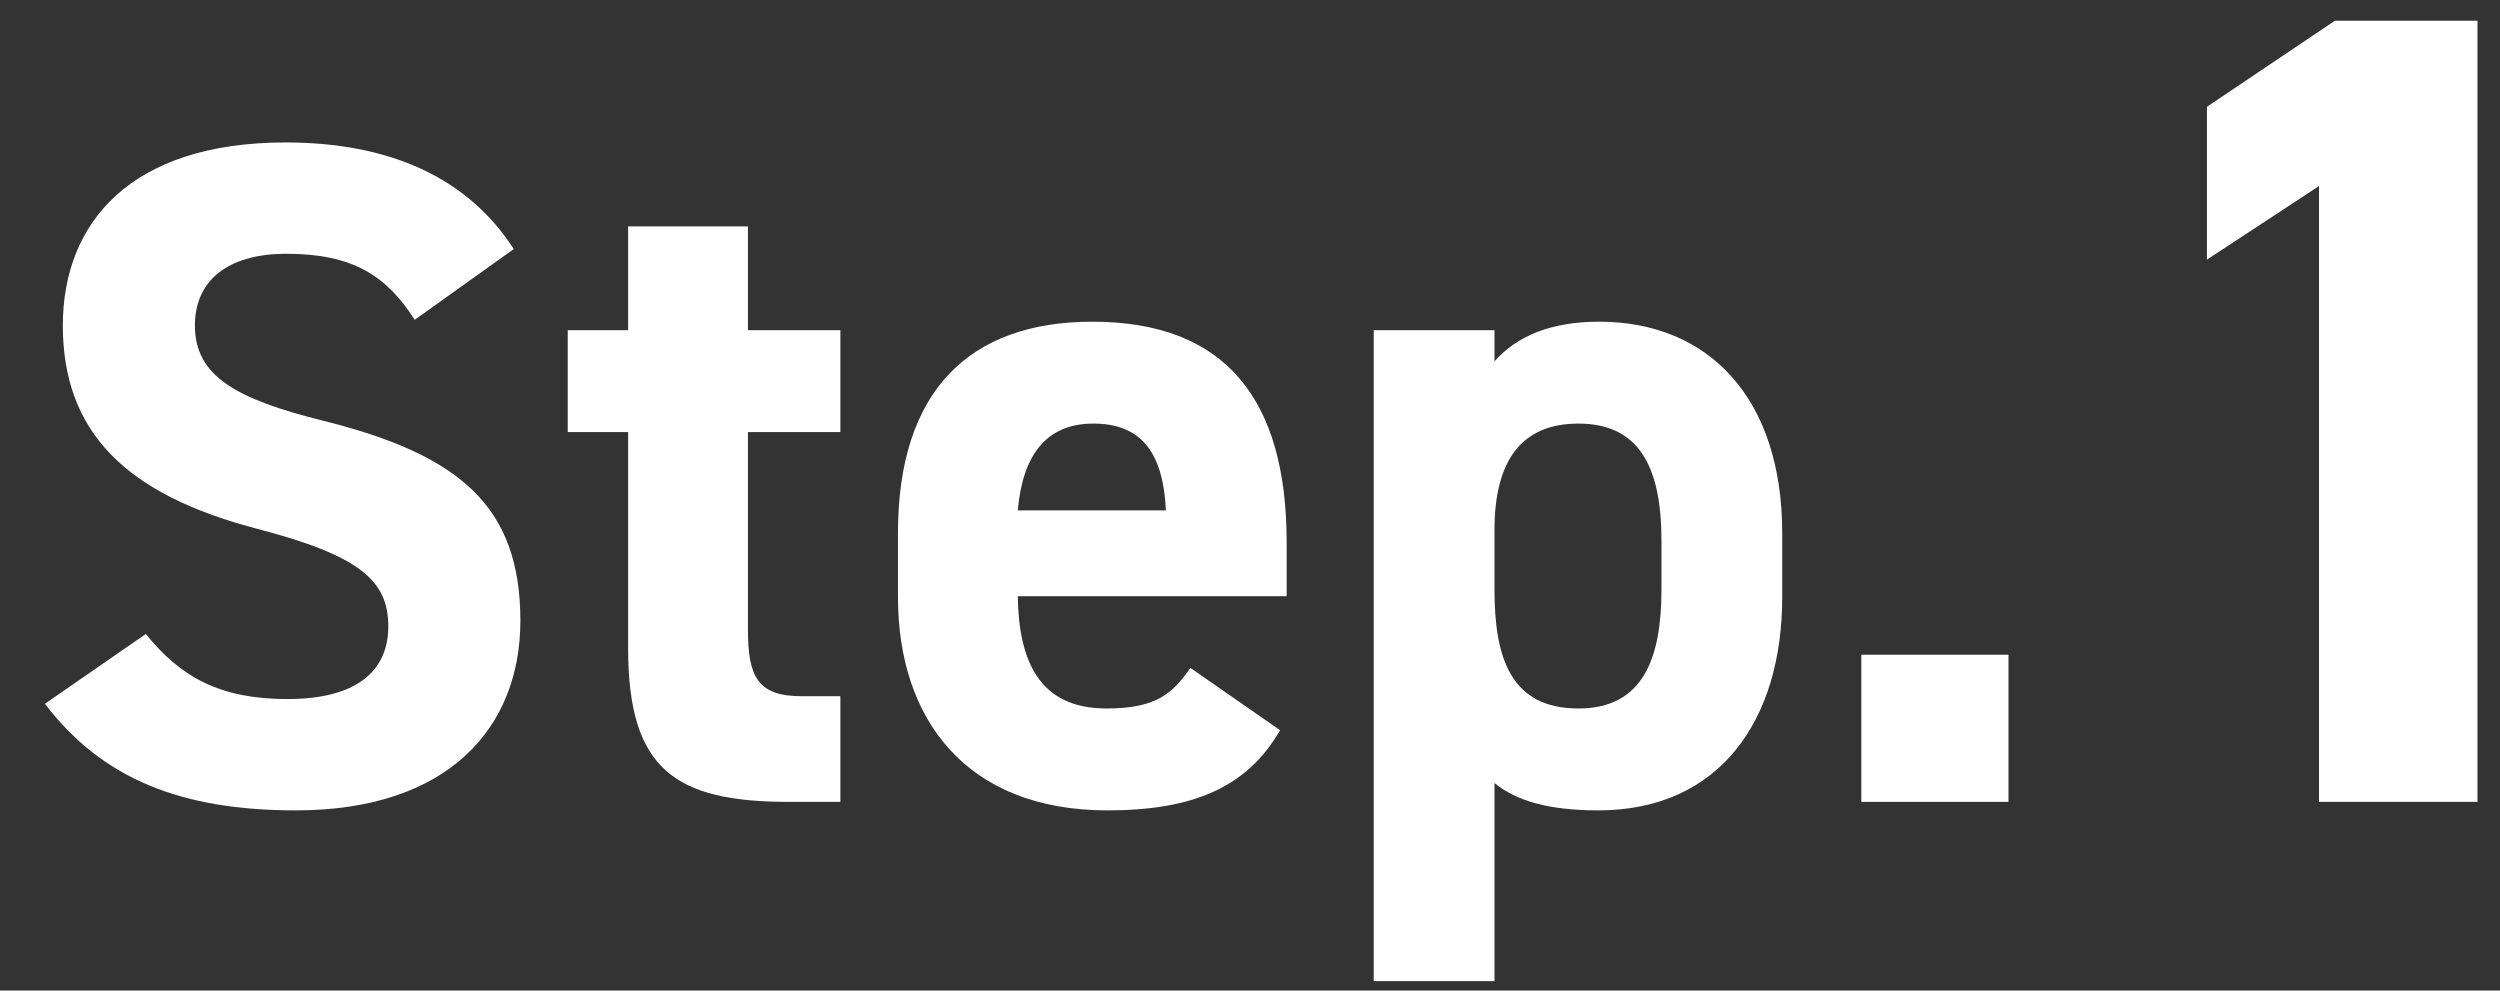
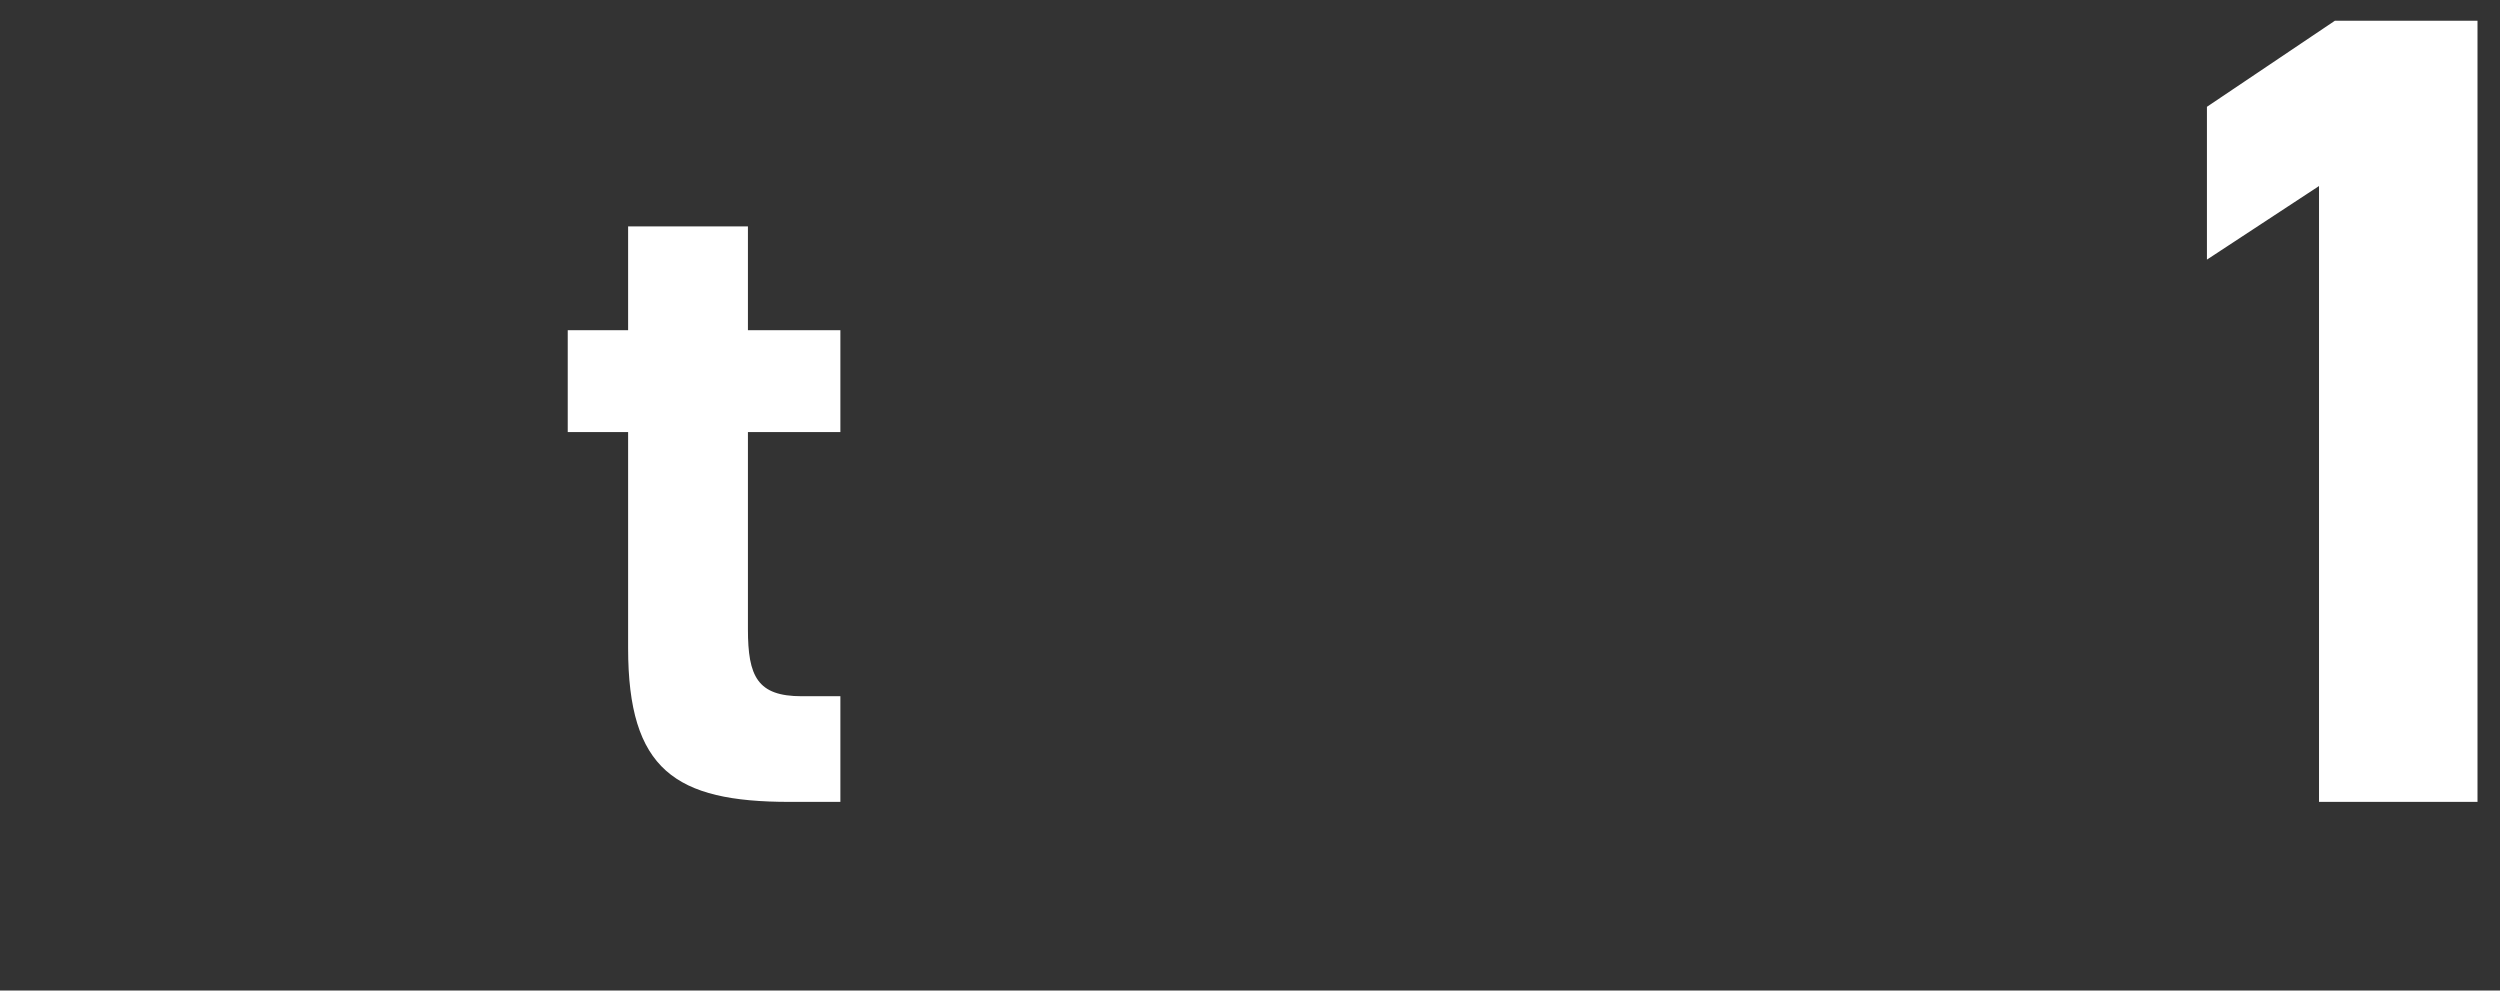
<svg xmlns="http://www.w3.org/2000/svg" width="53" height="21" viewBox="0 0 53 21" fill="none">
  <rect x="0" y="0" width="53" height="21" fill="#333333" stroke="none" />
  <path d="M52.523 0.44V17H49.163V3.944L46.787 5.504V2.264L49.499 0.44H52.523Z" fill="white" />
-   <path d="M42.58 13.88V17H39.46V13.88H42.58Z" fill="white" />
-   <path d="M37.783 11.3V12.66C37.783 15.26 36.463 17.18 33.883 17.18C32.843 17.18 32.143 16.98 31.683 16.6V20.8H29.123V7H31.683V7.66C32.163 7.12 32.883 6.82 33.903 6.82C36.223 6.82 37.783 8.44 37.783 11.3ZM33.463 15.02C34.843 15.02 35.223 13.94 35.223 12.5V11.46C35.223 9.86 34.723 8.98 33.463 8.98C32.243 8.98 31.683 9.78 31.683 11.24V12.5C31.683 13.94 32.023 15.02 33.463 15.02Z" fill="white" />
-   <path d="M25.237 14.16L27.137 15.48C26.437 16.7 25.277 17.18 23.477 17.18C20.477 17.18 19.037 15.24 19.037 12.66V11.3C19.037 8.28 20.557 6.82 23.157 6.82C25.977 6.82 27.277 8.46 27.277 11.5V12.64H21.577C21.597 14.02 22.037 15.02 23.457 15.02C24.517 15.02 24.857 14.7 25.237 14.16ZM23.177 8.98C22.157 8.98 21.677 9.68 21.577 10.82H24.717C24.657 9.52 24.137 8.98 23.177 8.98Z" fill="white" />
  <path d="M12.036 9.16V7H13.316V4.8H15.856V7H17.816V9.16H15.856V13.34C15.856 14.34 16.056 14.76 16.996 14.76H17.816V17H16.736C14.316 17 13.316 16.32 13.316 13.74V9.16H12.036Z" fill="white" />
-   <path d="M10.892 5.28L8.792 6.78C8.192 5.84 7.472 5.38 6.072 5.38C4.812 5.38 4.132 5.96 4.132 6.9C4.132 7.98 5.012 8.46 6.852 8.92C9.732 9.64 11.032 10.72 11.032 13.16C11.032 15.42 9.512 17.18 6.272 17.18C3.852 17.18 2.172 16.52 0.952 14.92L3.092 13.44C3.832 14.36 4.672 14.82 6.092 14.82C7.692 14.82 8.232 14.12 8.232 13.28C8.232 12.32 7.652 11.78 5.412 11.2C2.692 10.48 1.332 9.18 1.332 6.9C1.332 4.72 2.772 3.02 6.052 3.02C8.252 3.02 9.912 3.76 10.892 5.28Z" fill="white" />
</svg>